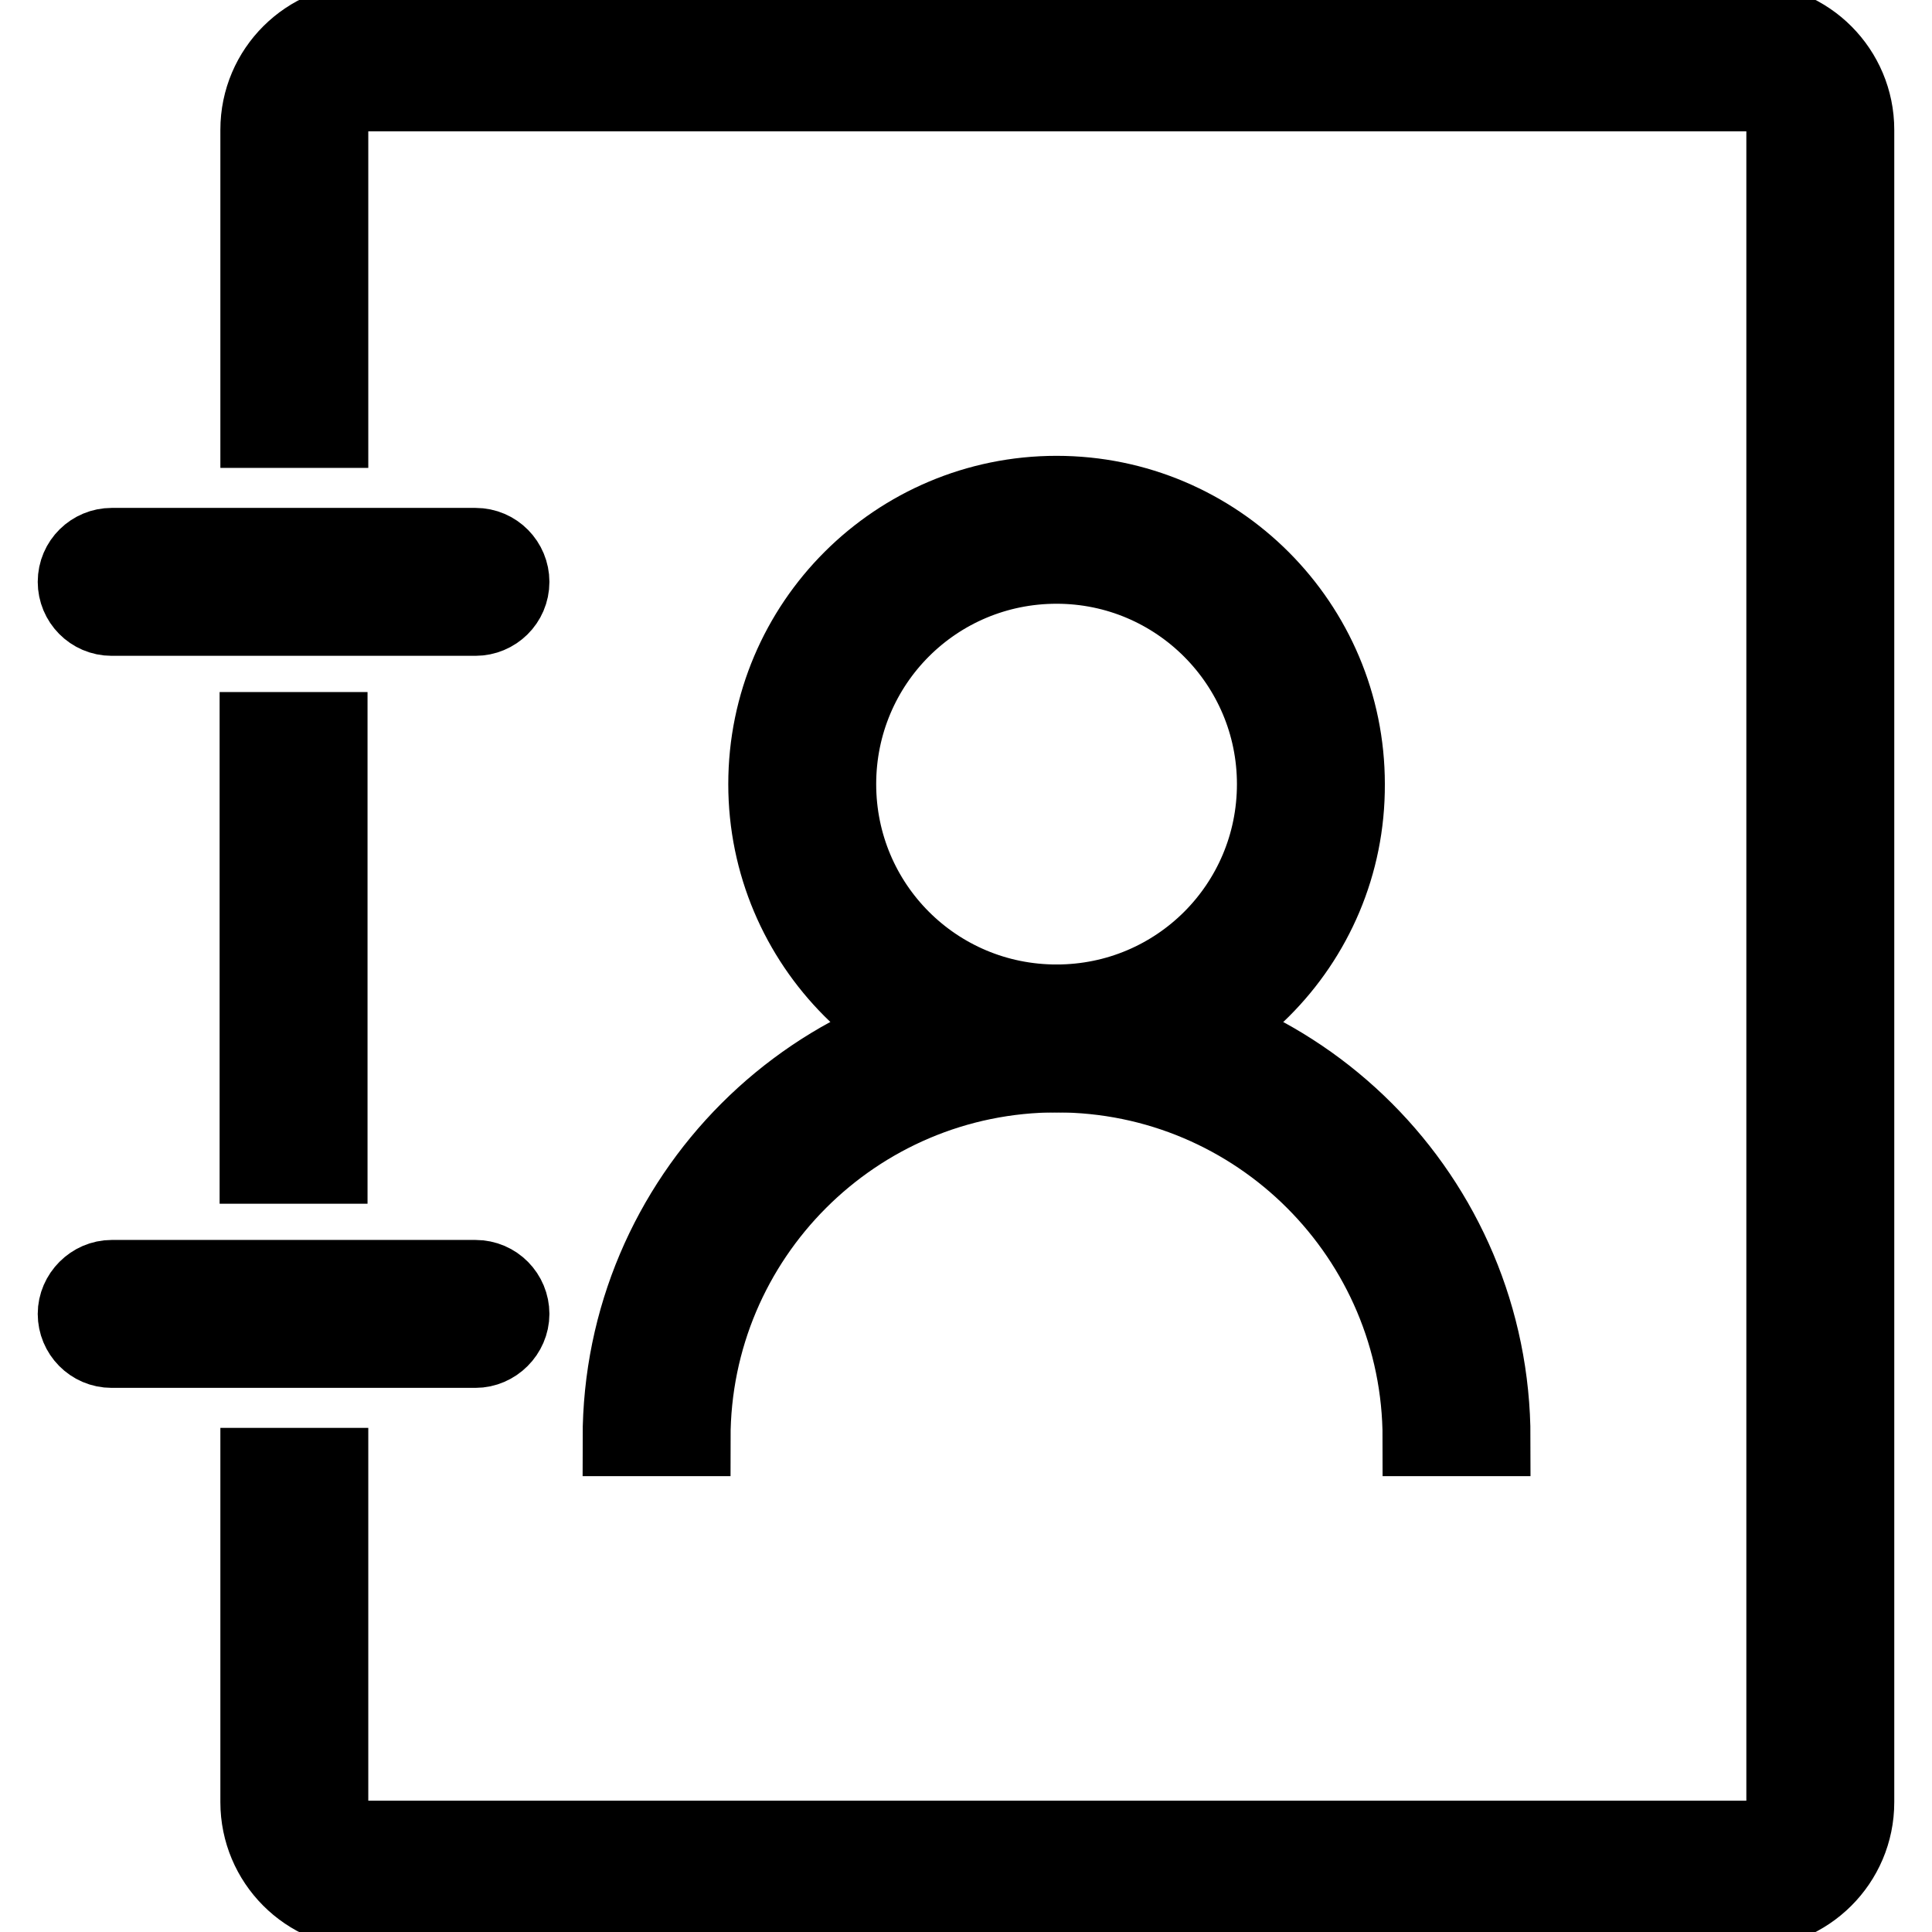
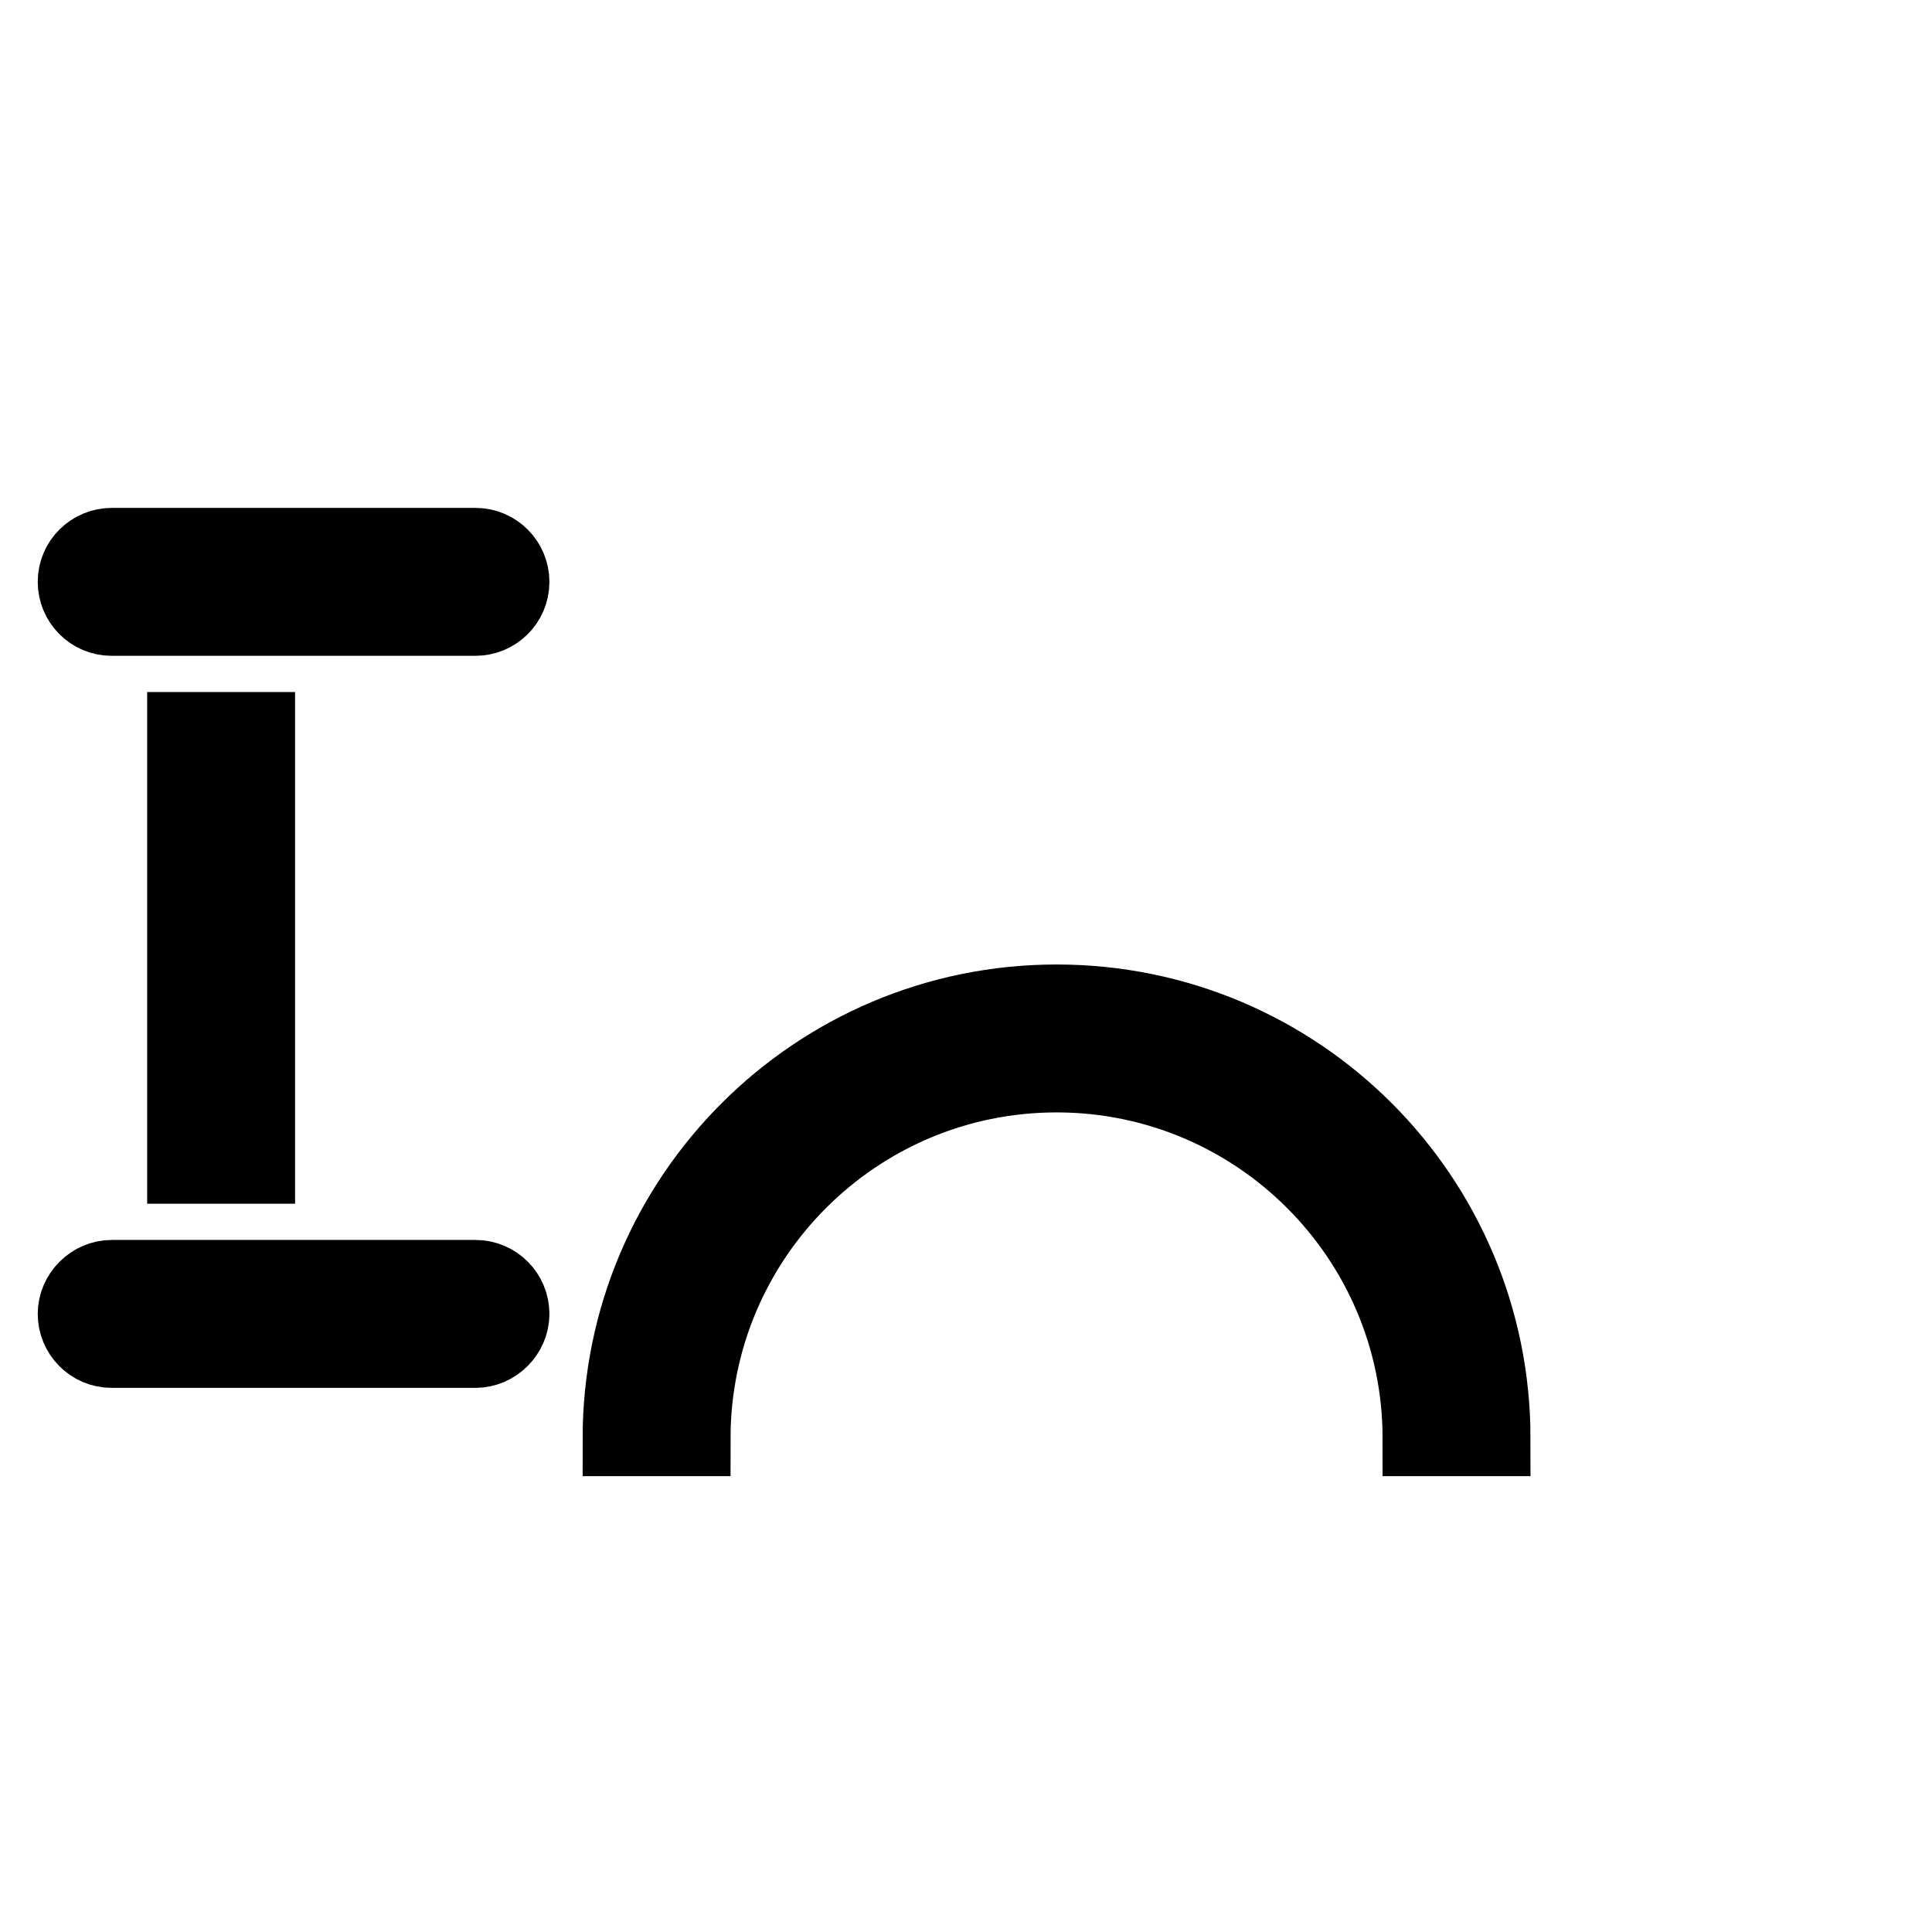
<svg xmlns="http://www.w3.org/2000/svg" version="1.1" x="0px" y="0px" viewBox="0 0 256 256" enable-background="new 0 0 256 256" xml:space="preserve">
  <g>
-     <path stroke-width="10" fill-opacity="0" stroke="#000000" d="M140,142.4c-21.3,0-38.5-17.3-38.5-38.5c0-21.3,17.3-38.5,38.5-38.5c21.3,0,38.5,17.3,38.5,38.5l0,0 C178.6,125.2,161.3,142.4,140,142.4z M140,75c-16,0-28.9,12.9-28.9,28.9c0,16,12.9,28.9,28.9,28.9c16,0,28.9-12.9,28.9-28.9l0,0 C168.9,88,156,75,140,75z" />
    <path stroke-width="10" fill-opacity="0" stroke="#000000" d="M197.8,190.6h-9.6c0-26.6-21.6-48.2-48.2-48.2c-26.6,0-48.2,21.6-48.2,48.2h-9.6 c0-31.9,25.9-57.8,57.8-57.8C172,132.8,197.8,158.7,197.8,190.6z M63,81.9H14.8c-2.7,0-4.8-2.2-4.8-4.8c0-2.7,2.2-4.8,4.8-4.8H63 c2.7,0,4.8,2.2,4.8,4.8C67.8,79.8,65.6,81.9,63,81.9z M63,178.9H14.8c-2.7,0-4.8-2.2-4.8-4.8s2.2-4.8,4.8-4.8H63 c2.7,0,4.8,2.2,4.8,4.8S65.6,178.9,63,178.9z" />
-     <path stroke-width="10" fill-opacity="0" stroke="#000000" d="M231.6,253.2h-183c-8,0-14.4-6.5-14.4-14.4l0,0v-44.6h9.6v44.6c0,2.7,2.2,4.8,4.8,4.8l0,0h183 c2.7,0,4.8-2.2,4.8-4.8l0,0V17.2c0-2.7-2.2-4.8-4.8-4.8l0,0h-183c-2.7,0-4.8,2.2-4.8,4.8l0,0V57h-9.6V17.2c0-8,6.5-14.4,14.4-14.4 l0,0h183c8,0,14.4,6.5,14.4,14.4l0,0v221.6C246,246.8,239.5,253.2,231.6,253.2L231.6,253.2z" />
-     <path stroke-width="10" fill-opacity="0" stroke="#000000" d="M34.1,96.7h9.6v57.8h-9.6V96.7z" />
+     <path stroke-width="10" fill-opacity="0" stroke="#000000" d="M34.1,96.7v57.8h-9.6V96.7z" />
  </g>
</svg>